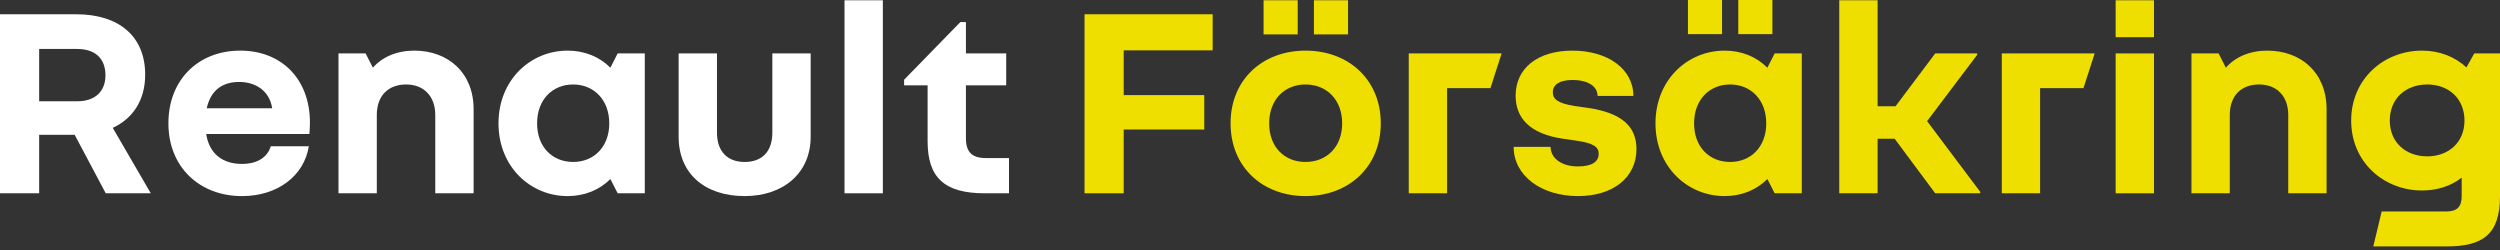
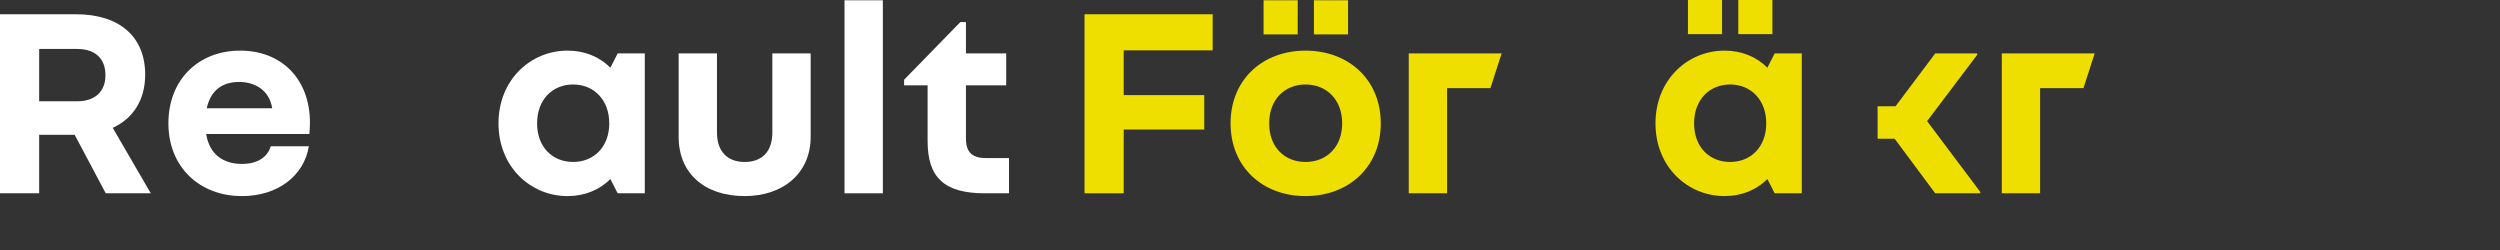
<svg xmlns="http://www.w3.org/2000/svg" width="180" height="18" viewBox="0 0 180 18" fill="none">
  <rect x="0" y="0" width="180" height="18" fill="#333333" stroke="none" />
  <path d="M5.377 9.707H2.82V13.917H0V1.027H5.478C8.6 1.027 10.453 2.638 10.453 5.377C10.453 7.17 9.607 8.52 8.117 9.204L10.856 13.917H7.613L5.377 9.707ZM2.82 3.525V7.291H5.559C6.848 7.291 7.593 6.586 7.593 5.418C7.593 4.209 6.848 3.525 5.559 3.525L2.82 3.525Z" fill="white" />
  <path d="M17.422 14.119C14.361 14.119 12.125 12.024 12.125 8.882C12.125 5.74 14.28 3.645 17.301 3.645C20.221 3.645 22.316 5.639 22.316 8.842C22.316 9.083 22.296 9.385 22.276 9.647H14.844C15.086 11.158 16.113 11.802 17.422 11.802C18.61 11.802 19.275 11.258 19.496 10.533H22.235C21.893 12.668 19.98 14.119 17.422 14.119ZM14.884 7.794H19.597C19.395 6.485 18.348 5.901 17.221 5.901C16.153 5.901 15.207 6.364 14.884 7.794Z" fill="white" />
-   <path d="M27.13 13.917H24.371V3.847H26.324L26.848 4.874C27.513 4.109 28.56 3.645 29.829 3.645C32.266 3.645 34.099 5.236 34.099 7.855V13.917H31.339V8.277C31.339 6.908 30.493 6.082 29.245 6.082C27.956 6.082 27.13 6.888 27.13 8.277L27.13 13.917Z" fill="white" />
  <path d="M44.471 13.917L43.948 12.89C43.162 13.675 42.095 14.119 40.866 14.119C38.208 14.119 35.892 12.024 35.892 8.882C35.892 5.74 38.208 3.645 40.866 3.645C42.095 3.645 43.162 4.088 43.948 4.874L44.471 3.847H46.425V13.917H44.471V13.917ZM41.269 6.082C39.779 6.082 38.671 7.17 38.671 8.882C38.671 10.594 39.779 11.661 41.269 11.661C42.739 11.661 43.867 10.594 43.867 8.882C43.867 7.17 42.739 6.082 41.269 6.082Z" fill="white" />
  <path d="M48.862 9.849V3.847H51.622V9.546C51.622 10.936 52.407 11.662 53.615 11.662C54.844 11.662 55.609 10.936 55.609 9.546V3.847H58.368V9.849C58.368 12.447 56.415 14.118 53.615 14.118C50.755 14.118 48.862 12.507 48.862 9.849Z" fill="white" />
  <path d="M63.565 0.02V13.917H60.805V0.02H63.565Z" fill="white" />
  <path d="M72.648 13.917H70.896C67.976 13.917 66.788 12.769 66.788 10.171V6.143H65.096V5.74L69.144 1.591H69.547V3.847H72.447V6.143H69.547V9.949C69.547 10.936 69.97 11.379 70.976 11.379H72.648V13.917H72.648Z" fill="white" />
  <path d="M87.311 1.027V3.625H80.906V6.848H86.707V9.325H80.906V13.917H78.086V1.027H87.311Z" fill="#EFDF00" />
  <path d="M93.998 14.118C90.896 14.118 88.601 12.024 88.601 8.882C88.601 5.74 90.897 3.645 93.998 3.645C97.1 3.645 99.416 5.74 99.416 8.882C99.416 12.024 97.1 14.118 93.998 14.118ZM93.434 0.02V2.477H90.977V0.02H93.434ZM93.998 6.082C92.487 6.082 91.38 7.17 91.38 8.882C91.38 10.594 92.487 11.661 93.998 11.661C95.509 11.661 96.636 10.594 96.636 8.882C96.636 7.17 95.508 6.082 93.998 6.082ZM97.059 0.02V2.477H94.602V0.02H97.059Z" fill="#EFDF00" />
  <path d="M108.117 3.847L107.312 6.344H104.19V13.917H101.43V3.846L108.117 3.847Z" fill="#EFDF00" />
-   <path d="M113.515 10.13L112.528 9.989C110.112 9.627 109.125 8.479 109.125 6.888C109.125 4.894 110.735 3.645 113.213 3.645C115.771 3.645 117.603 4.974 117.603 6.908H115.025C115.025 6.243 114.381 5.76 113.213 5.76C112.307 5.76 111.803 6.082 111.803 6.646C111.803 7.11 112.105 7.432 113.374 7.633L114.361 7.774C116.798 8.136 117.825 9.123 117.825 10.734C117.825 12.769 116.153 14.118 113.616 14.118C110.937 14.118 108.983 12.628 108.983 10.573H111.642C111.642 11.359 112.387 11.983 113.616 11.983C114.623 11.983 115.106 11.641 115.106 11.077C115.106 10.594 114.764 10.312 113.515 10.13Z" fill="#EFDF00" />
  <path d="M127.775 13.917L127.251 12.89C126.465 13.675 125.398 14.118 124.169 14.118C121.511 14.118 119.195 12.024 119.195 8.882C119.195 5.74 121.511 3.645 124.169 3.645C125.398 3.645 126.465 4.088 127.251 4.874L127.775 3.847H129.728V13.917H127.775V13.917ZM123.988 0V2.457H121.531V0H123.988ZM124.572 6.082C123.082 6.082 121.974 7.17 121.974 8.882C121.974 10.594 123.082 11.661 124.572 11.661C126.042 11.661 127.17 10.594 127.17 8.882C127.17 7.17 126.042 6.082 124.572 6.082ZM127.613 0V2.457H125.157V0H127.613Z" fill="#EFDF00" />
-   <path d="M135.187 0.02V7.653H136.475L139.335 3.847H142.356V3.948L138.751 8.721L142.578 13.816V13.917H139.335L136.415 9.989H135.187V13.917H132.427V0.02H135.187Z" fill="#EFDF00" />
+   <path d="M135.187 0.02V7.653H136.475L139.335 3.847H142.356V3.948L138.751 8.721L142.578 13.816V13.917H139.335L136.415 9.989H135.187V13.917H132.427H135.187Z" fill="#EFDF00" />
  <path d="M150.816 3.847L150.01 6.344H146.888V13.917H144.129V3.846L150.816 3.847Z" fill="#EFDF00" />
-   <path d="M155.086 0.02V2.679H152.327V0.02H155.086ZM155.086 3.847V13.917H152.327V3.847H155.086Z" fill="#EFDF00" />
-   <path d="M160.544 13.917H157.785V3.847H159.739L160.263 4.874C160.927 4.109 161.974 3.645 163.243 3.645C165.68 3.645 167.513 5.236 167.513 7.855V13.917H164.754V8.277C164.754 6.908 163.908 6.082 162.659 6.082C161.37 6.082 160.544 6.888 160.544 8.277L160.544 13.917Z" fill="#EFDF00" />
-   <path d="M180 3.847V14.118C180 16.897 178.751 17.743 176.133 17.743H170.876L171.481 15.226H176.133C176.919 15.226 177.241 14.883 177.241 14.118V12.789C176.475 13.393 175.489 13.715 174.381 13.715C171.662 13.715 169.285 11.701 169.285 8.68C169.285 5.659 171.662 3.645 174.381 3.645C175.65 3.645 176.757 4.088 177.583 4.853L178.147 3.846L180 3.847ZM174.764 6.082C173.233 6.082 172.065 7.069 172.065 8.68C172.065 10.271 173.233 11.258 174.764 11.258C176.275 11.258 177.443 10.271 177.443 8.68C177.442 7.069 176.274 6.082 174.764 6.082Z" fill="#EFDF00" />
</svg>